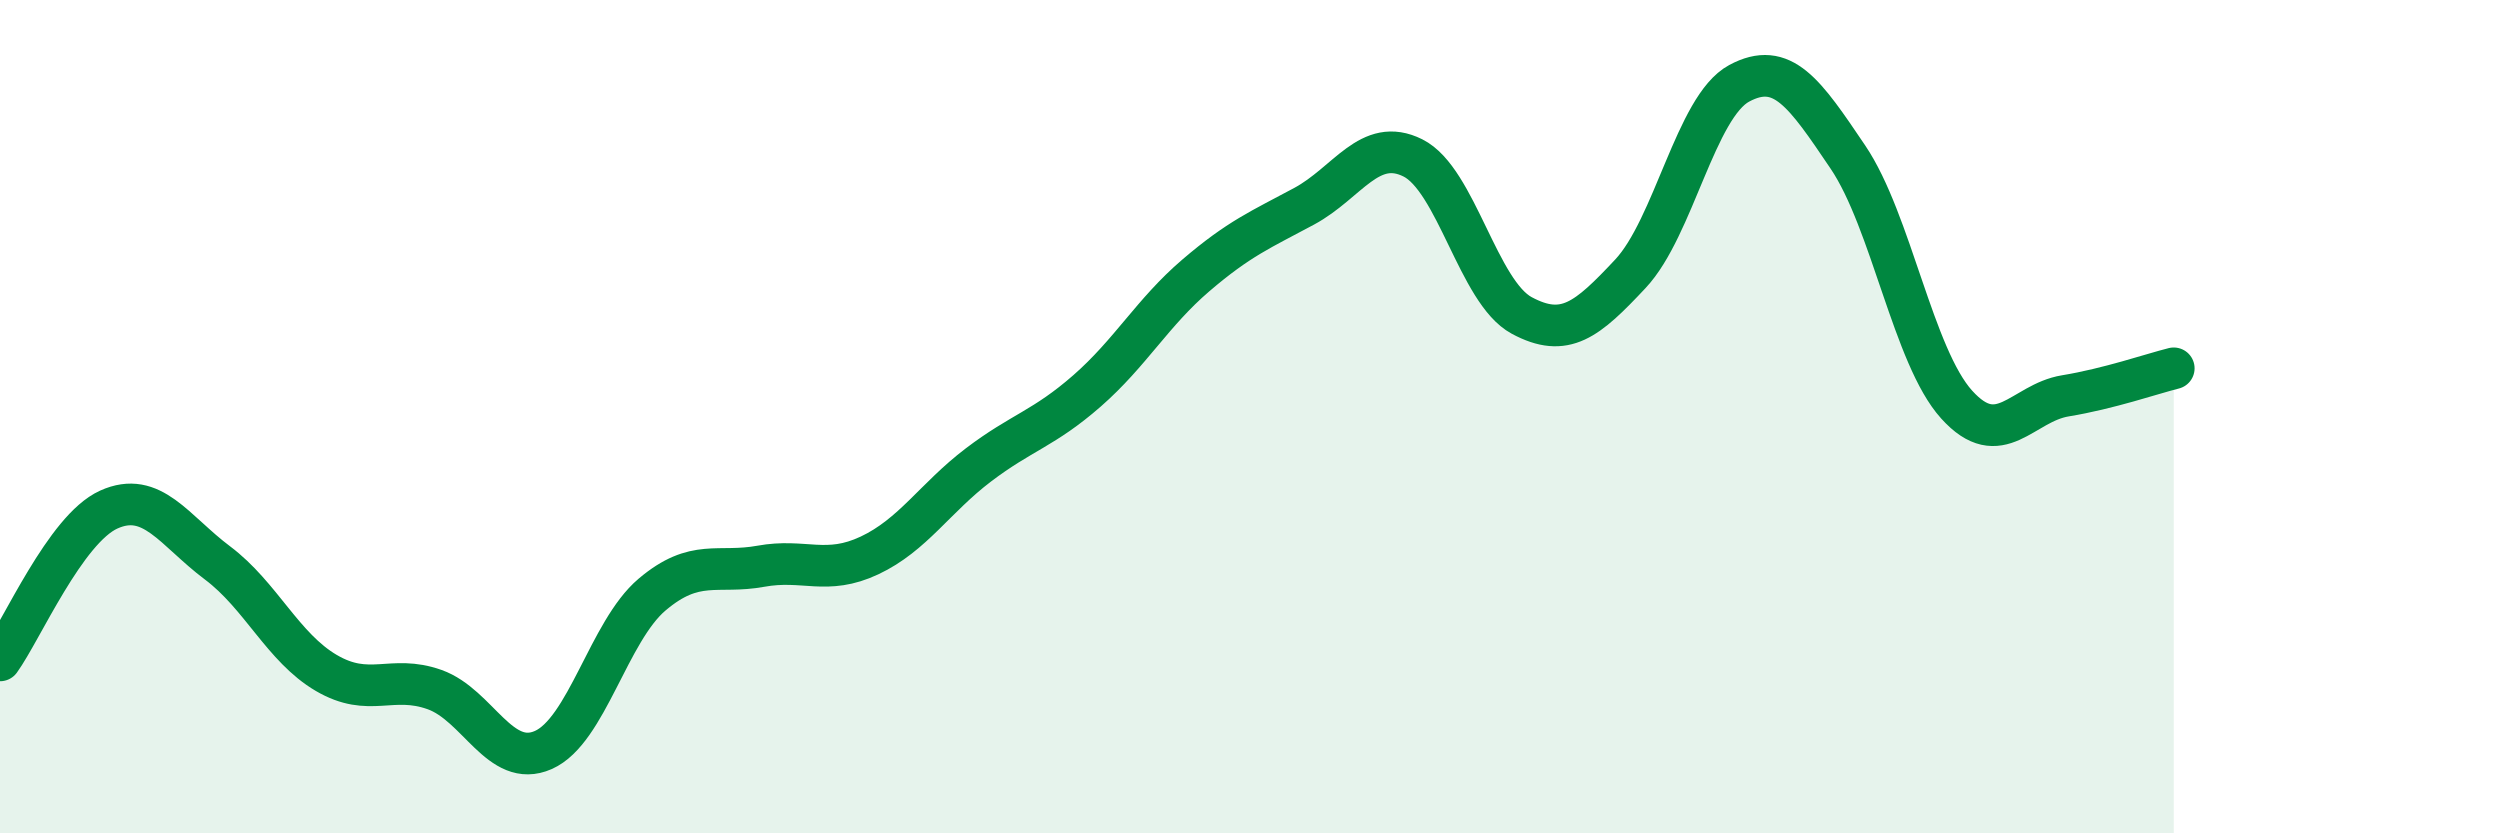
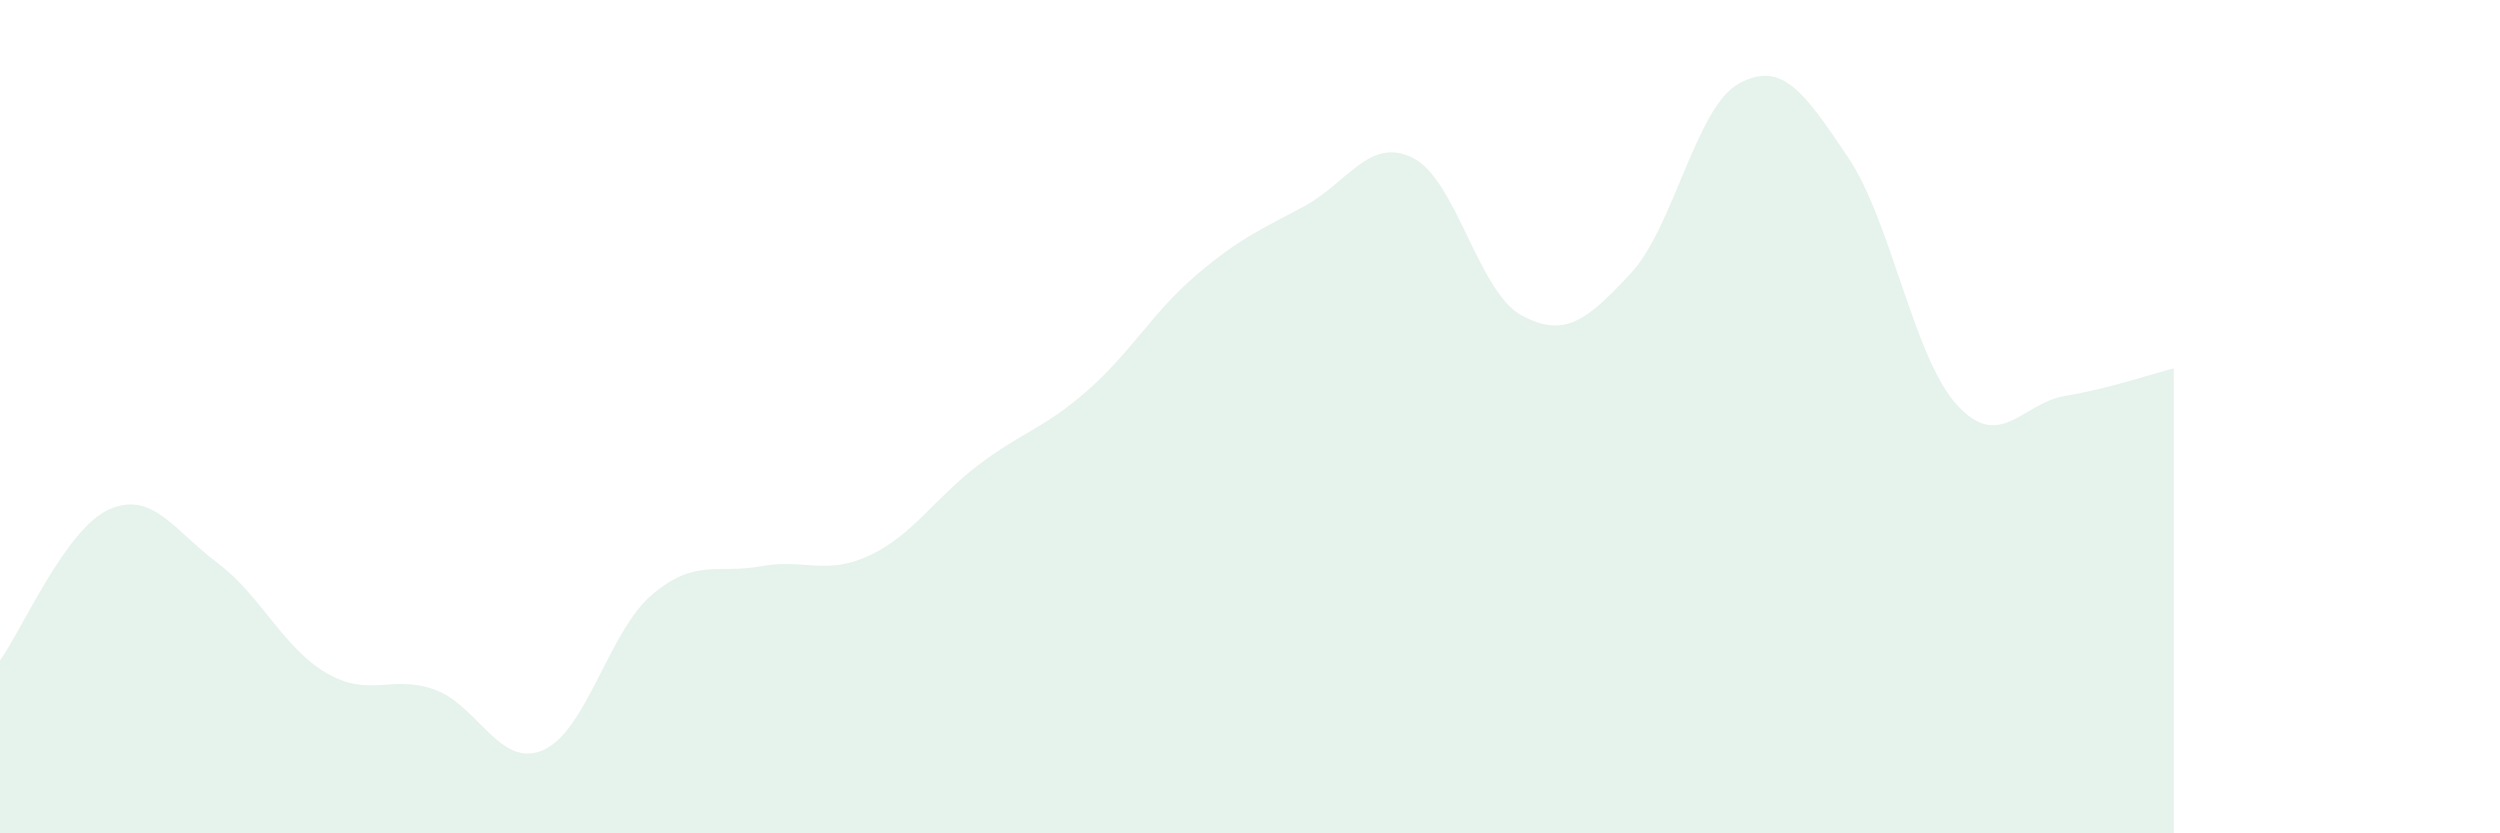
<svg xmlns="http://www.w3.org/2000/svg" width="60" height="20" viewBox="0 0 60 20">
  <path d="M 0,15.85 C 0.52,15.13 1.57,12.7 2.61,12.23 C 3.65,11.76 4.18,12.73 5.22,13.51 C 6.26,14.29 6.79,15.54 7.83,16.15 C 8.87,16.76 9.39,16.18 10.43,16.55 C 11.47,16.92 12,18.46 13.04,18 C 14.08,17.54 14.61,15.15 15.65,14.27 C 16.69,13.39 17.22,13.78 18.26,13.59 C 19.3,13.4 19.83,13.82 20.87,13.33 C 21.91,12.84 22.44,11.95 23.48,11.16 C 24.52,10.37 25.05,10.29 26.09,9.38 C 27.13,8.47 27.66,7.5 28.7,6.61 C 29.74,5.72 30.26,5.51 31.3,4.95 C 32.34,4.39 32.87,3.27 33.91,3.79 C 34.95,4.31 35.48,7.01 36.52,7.57 C 37.56,8.13 38.09,7.68 39.13,6.57 C 40.17,5.46 40.7,2.56 41.74,2 C 42.78,1.44 43.31,2.23 44.35,3.77 C 45.39,5.31 45.92,8.56 46.96,9.71 C 48,10.86 48.53,9.67 49.57,9.5 C 50.61,9.33 51.65,8.97 52.17,8.84L52.17 20L0 20Z" fill="#008740" opacity="0.1" stroke-linecap="round" stroke-linejoin="round" />
-   <path d="M 0,15.85 C 0.52,15.13 1.57,12.7 2.61,12.23 C 3.65,11.76 4.18,12.73 5.22,13.51 C 6.26,14.29 6.79,15.54 7.83,16.15 C 8.87,16.76 9.39,16.18 10.43,16.55 C 11.47,16.92 12,18.46 13.04,18 C 14.08,17.54 14.61,15.15 15.65,14.27 C 16.69,13.39 17.22,13.78 18.26,13.59 C 19.3,13.4 19.83,13.82 20.87,13.33 C 21.91,12.84 22.44,11.95 23.48,11.16 C 24.52,10.37 25.05,10.29 26.09,9.38 C 27.13,8.47 27.66,7.5 28.7,6.61 C 29.74,5.72 30.26,5.51 31.3,4.95 C 32.34,4.39 32.87,3.27 33.91,3.79 C 34.95,4.31 35.48,7.01 36.52,7.57 C 37.56,8.13 38.09,7.68 39.13,6.57 C 40.17,5.46 40.7,2.56 41.74,2 C 42.78,1.44 43.31,2.23 44.35,3.77 C 45.39,5.31 45.92,8.56 46.96,9.71 C 48,10.86 48.53,9.67 49.57,9.5 C 50.61,9.33 51.65,8.97 52.17,8.84" stroke="#008740" stroke-width="1" fill="none" stroke-linecap="round" stroke-linejoin="round" />
</svg>